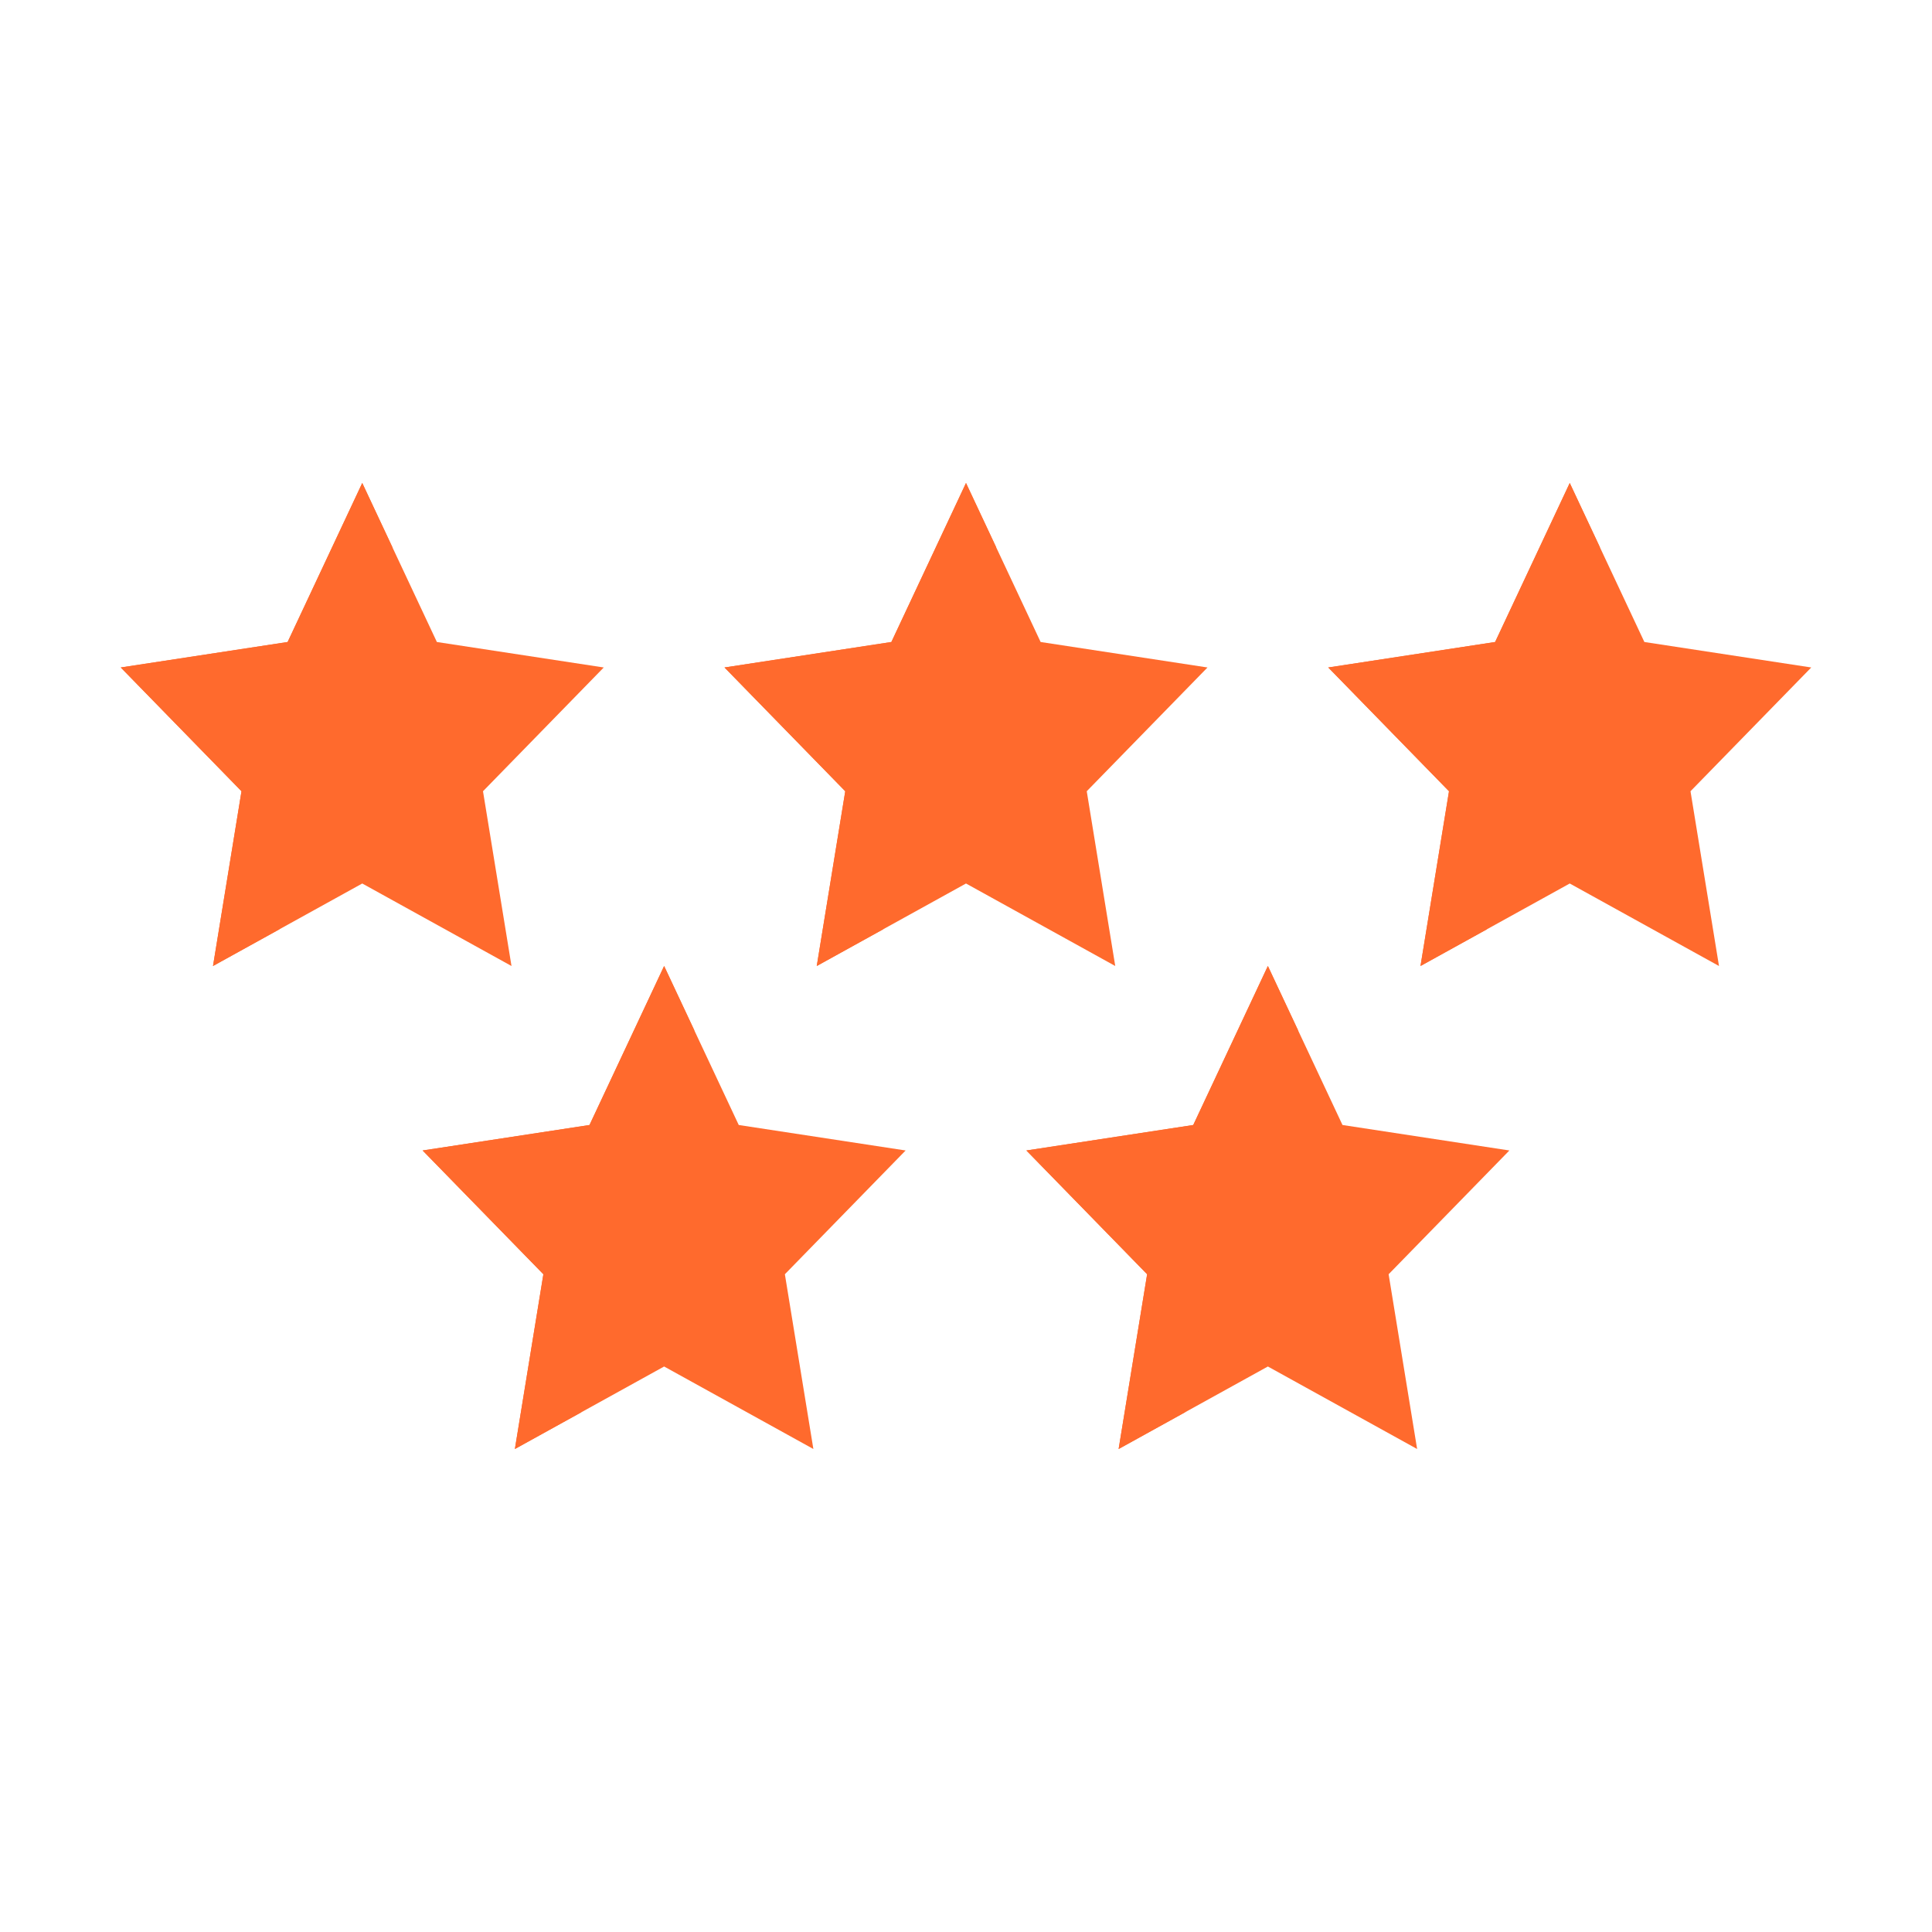
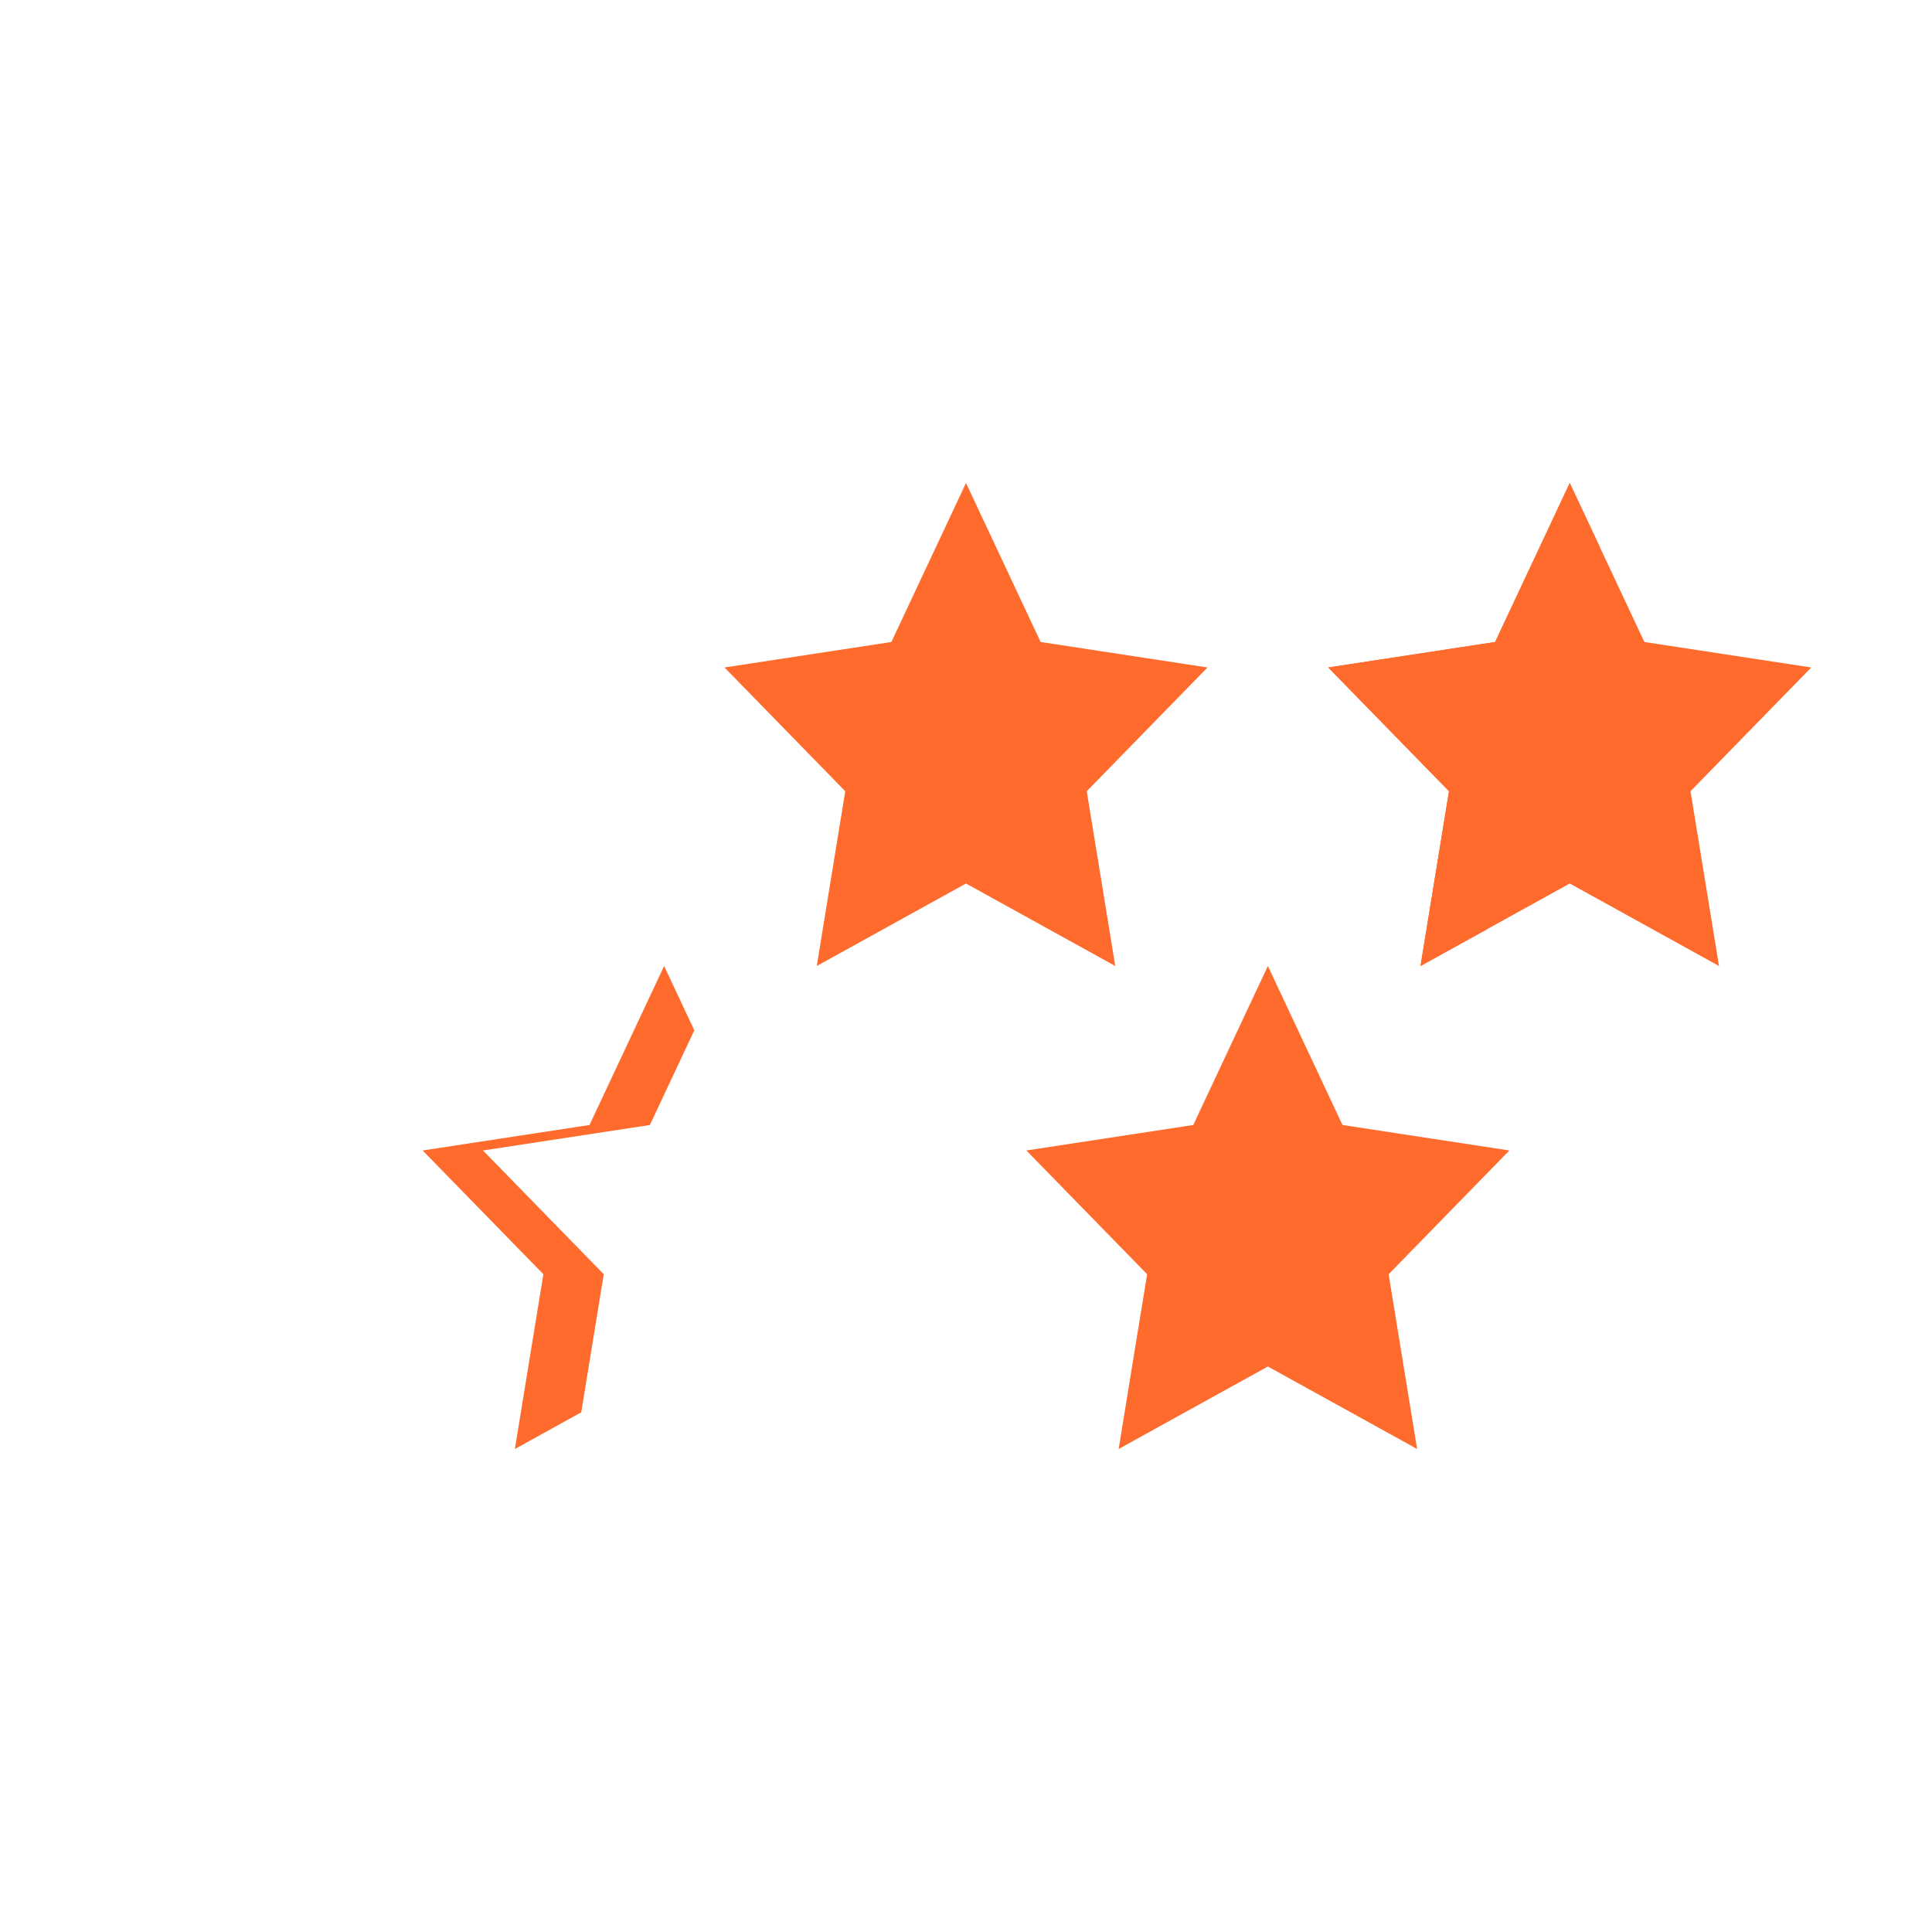
<svg xmlns="http://www.w3.org/2000/svg" version="1.1" width="512" height="512" x="0" y="0" viewBox="0 0 64 64" style="enable-background:new 0 0 512 512" xml:space="preserve" class="">
  <g>
    <g>
      <g>
-         <path d="m12 16 2.472 5.267 5.528.844-4 4.1.944 5.789-4.944-2.733-4.944 2.733.944-5.789-4-4.1 5.528-.844z" fill="#ff6a2d" data-original="#fab400" style="" class="" />
-       </g>
+         </g>
      <g>
-         <path d="m9.254 30.785.746-4.574-4-4.1 5.528-.844 1.472-3.137-1-2.13-2.472 5.267-5.528.844 4 4.1-.944 5.789z" fill="#ff6a2d" data-original="#dc9600" style="" class="" />
-       </g>
+         </g>
      <g>
        <path d="m52 16 2.472 5.267 5.528.844-4 4.1.944 5.789-4.944-2.733-4.944 2.733.944-5.789-4-4.1 5.528-.844z" fill="#ff6a2d" data-original="#fab400" style="" class="" />
      </g>
      <g>
        <path d="m49.254 30.785.746-4.574-4-4.1 5.528-.844 1.472-3.137-1-2.13-2.472 5.267-5.528.844 4 4.1-.944 5.789z" fill="#ff6a2d" data-original="#dc9600" style="" class="" />
      </g>
      <g>
        <path d="m32 16 2.472 5.267 5.528.844-4 4.1.944 5.789-4.944-2.733-4.944 2.733.944-5.789-4-4.1 5.528-.844z" fill="#ff6a2d" data-original="#fab400" style="" class="" />
      </g>
      <g>
-         <path d="m29.254 30.785.746-4.574-4-4.1 5.528-.844 1.472-3.137-1-2.13-2.472 5.267-5.528.844 4 4.1-.944 5.789z" fill="#ff6a2d" data-original="#dc9600" style="" class="" />
-       </g>
+         </g>
      <g>
-         <path d="m22 32 2.472 5.267 5.528.844-4 4.1.944 5.789-4.944-2.733-4.944 2.733.944-5.789-4-4.1 5.528-.844z" fill="#ff6a2d" data-original="#fab400" style="" class="" />
-       </g>
+         </g>
      <g>
        <path d="m19.254 46.785.746-4.574-4-4.1 5.528-.844 1.472-3.137-1-2.13-2.472 5.267-5.528.844 4 4.1-.944 5.789z" fill="#ff6a2d" data-original="#dc9600" style="" class="" />
      </g>
      <g>
        <path d="m42 32 2.472 5.267 5.528.844-4 4.1.944 5.789-4.944-2.733-4.944 2.733.944-5.789-4-4.1 5.528-.844z" fill="#ff6a2d" data-original="#fab400" style="" class="" />
      </g>
      <g>
-         <path d="m39.254 46.785.746-4.574-4-4.1 5.528-.844 1.472-3.137-1-2.13-2.472 5.267-5.528.844 4 4.1-.944 5.789z" fill="#ff6a2d" data-original="#dc9600" style="" class="" />
-       </g>
+         </g>
    </g>
  </g>
</svg>